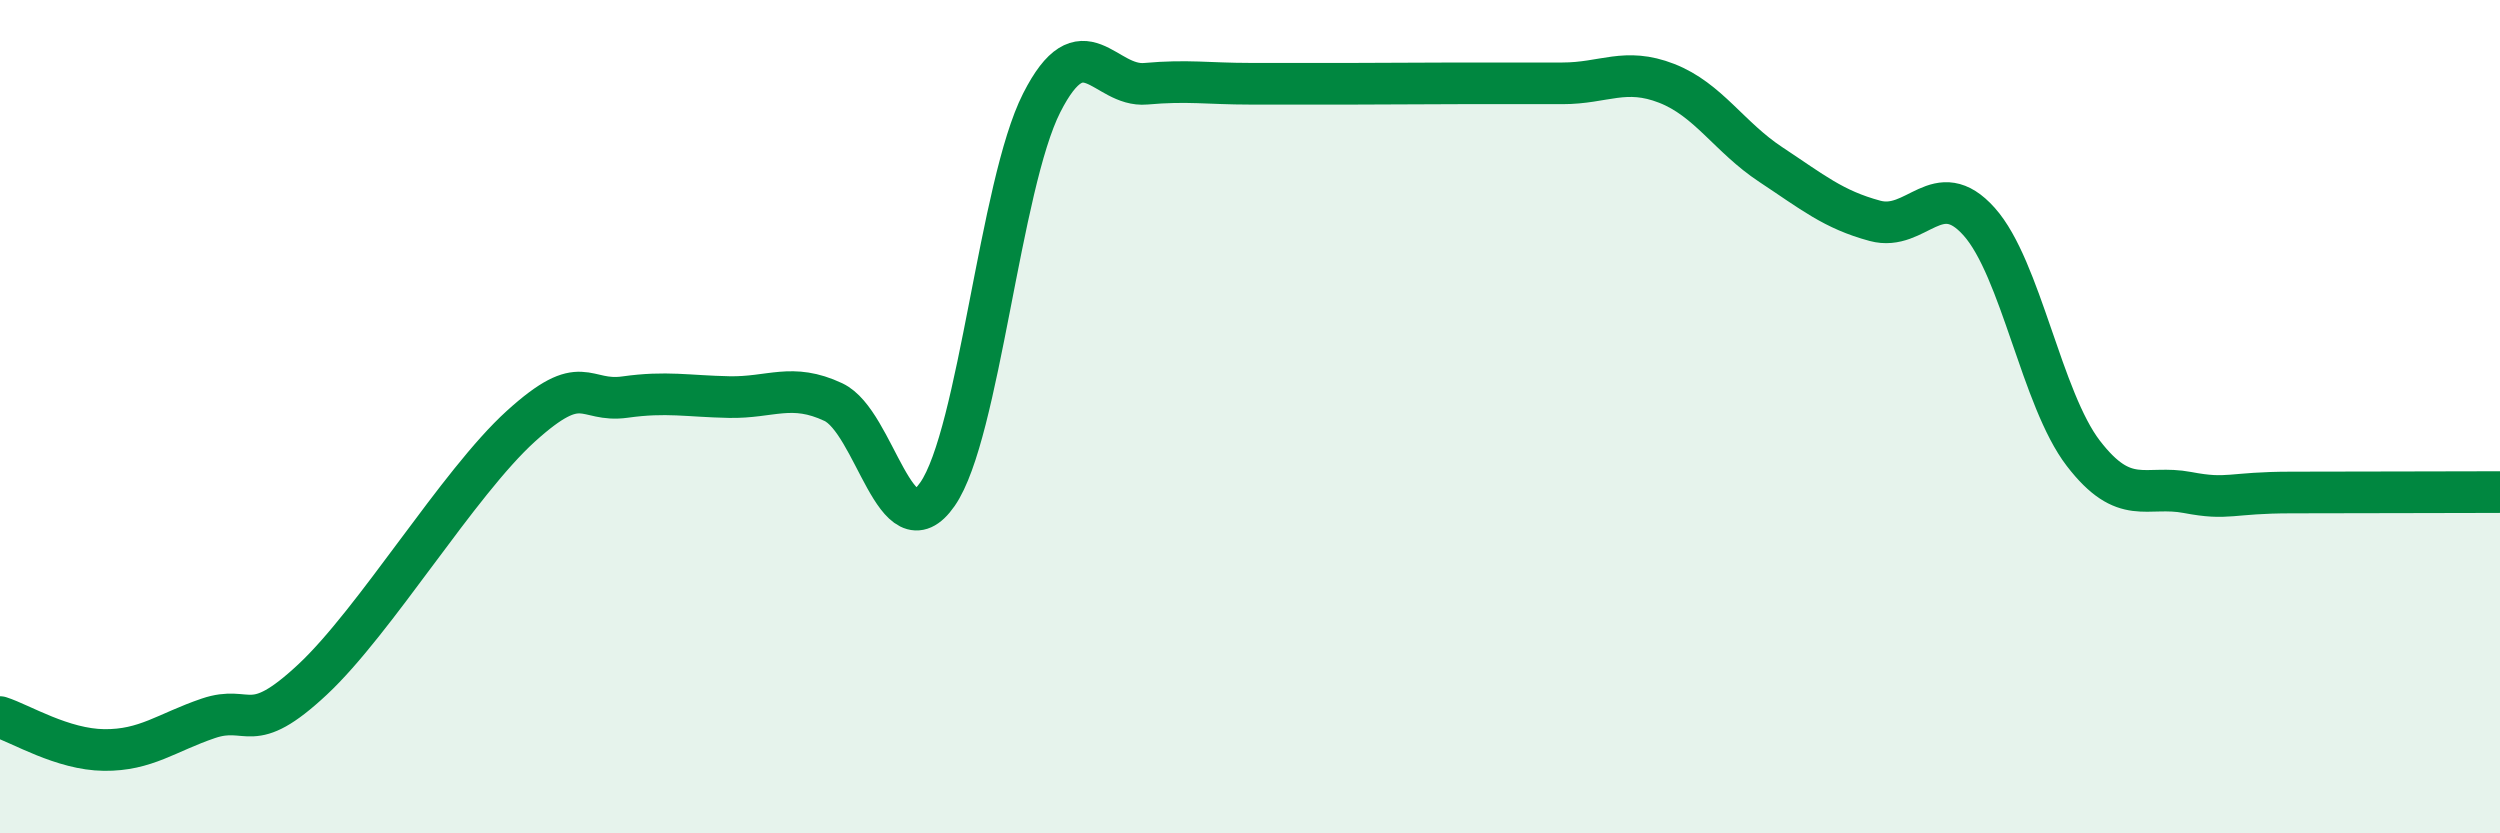
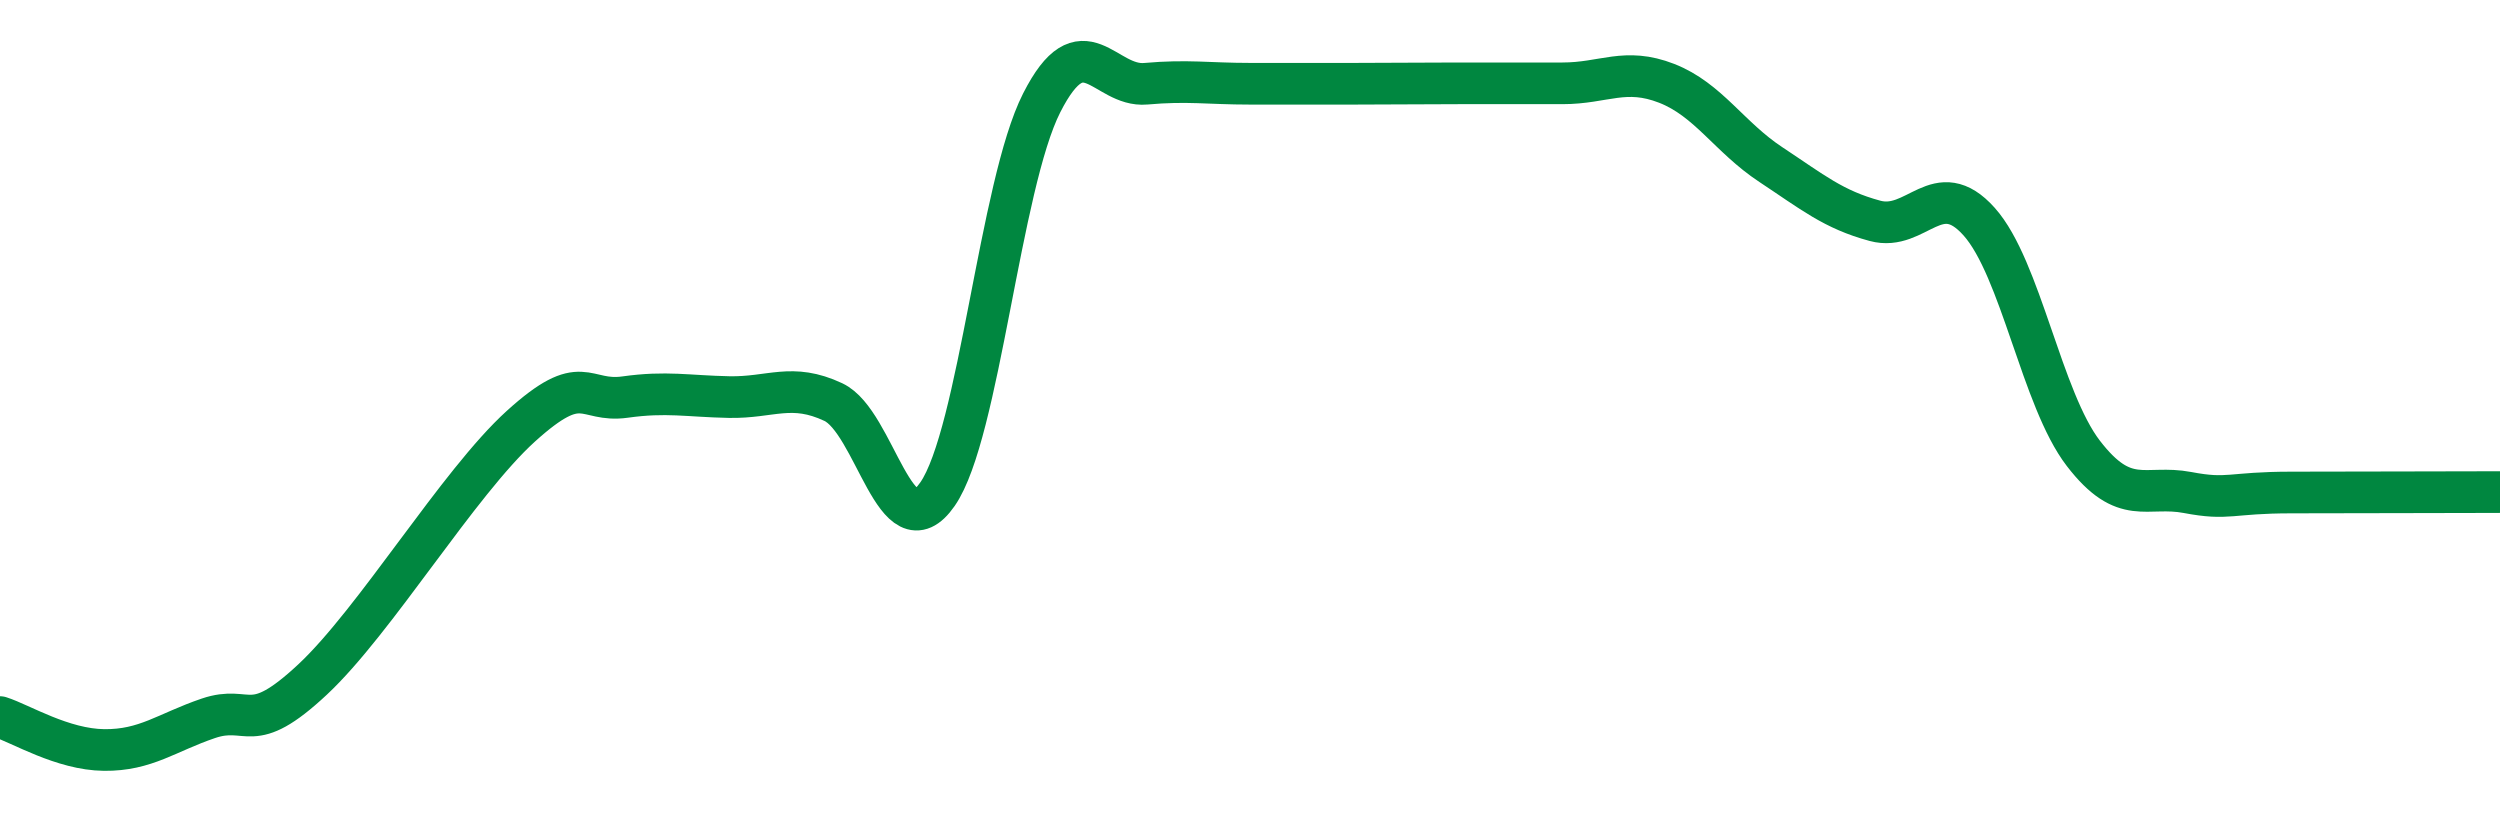
<svg xmlns="http://www.w3.org/2000/svg" width="60" height="20" viewBox="0 0 60 20">
-   <path d="M 0,17.21 C 0.5,17.37 1.5,17.99 2.5,18 C 3.5,18.01 4,17.58 5,17.24 C 6,16.9 6,17.71 7.5,16.31 C 9,14.91 11,11.59 12.5,10.23 C 14,8.87 14,9.67 15,9.53 C 16,9.39 16.5,9.51 17.5,9.53 C 18.5,9.55 19,9.18 20,9.65 C 21,10.12 21.5,13.3 22.5,11.86 C 23.5,10.42 24,4.44 25,2.47 C 26,0.5 26.5,2.1 27.5,2.01 C 28.5,1.92 29,2.01 30,2.01 C 31,2.01 31.5,2.01 32.5,2.01 C 33.5,2.01 34,2 35,2 C 36,2 36.5,2 37.5,2 C 38.5,2 39,1.61 40,2 C 41,2.39 41.5,3.29 42.5,3.95 C 43.5,4.61 44,5.03 45,5.3 C 46,5.57 46.5,4.2 47.5,5.32 C 48.5,6.44 49,9.58 50,10.88 C 51,12.18 51.5,11.63 52.5,11.82 C 53.5,12.01 53.5,11.82 55,11.82 C 56.5,11.82 59,11.81 60,11.81L60 20L0 20Z" fill="#008740" opacity="0.1" stroke-linecap="round" stroke-linejoin="round" />
  <path d="M 0,17.21 C 0.5,17.37 1.5,17.99 2.5,18 C 3.5,18.01 4,17.58 5,17.24 C 6,16.9 6,17.71 7.5,16.31 C 9,14.91 11,11.59 12.5,10.23 C 14,8.87 14,9.67 15,9.53 C 16,9.39 16.5,9.51 17.5,9.53 C 18.5,9.55 19,9.18 20,9.65 C 21,10.12 21.5,13.3 22.5,11.86 C 23.5,10.42 24,4.44 25,2.47 C 26,0.5 26.5,2.1 27.5,2.01 C 28.5,1.92 29,2.01 30,2.01 C 31,2.01 31.5,2.01 32.5,2.01 C 33.5,2.01 34,2 35,2 C 36,2 36.5,2 37.5,2 C 38.5,2 39,1.61 40,2 C 41,2.39 41.5,3.29 42.5,3.95 C 43.5,4.61 44,5.03 45,5.3 C 46,5.57 46.5,4.2 47.5,5.32 C 48.5,6.44 49,9.58 50,10.88 C 51,12.18 51.5,11.63 52.5,11.82 C 53.5,12.01 53.5,11.82 55,11.82 C 56.5,11.82 59,11.81 60,11.81" stroke="#008740" stroke-width="1" fill="none" stroke-linecap="round" stroke-linejoin="round" />
</svg>